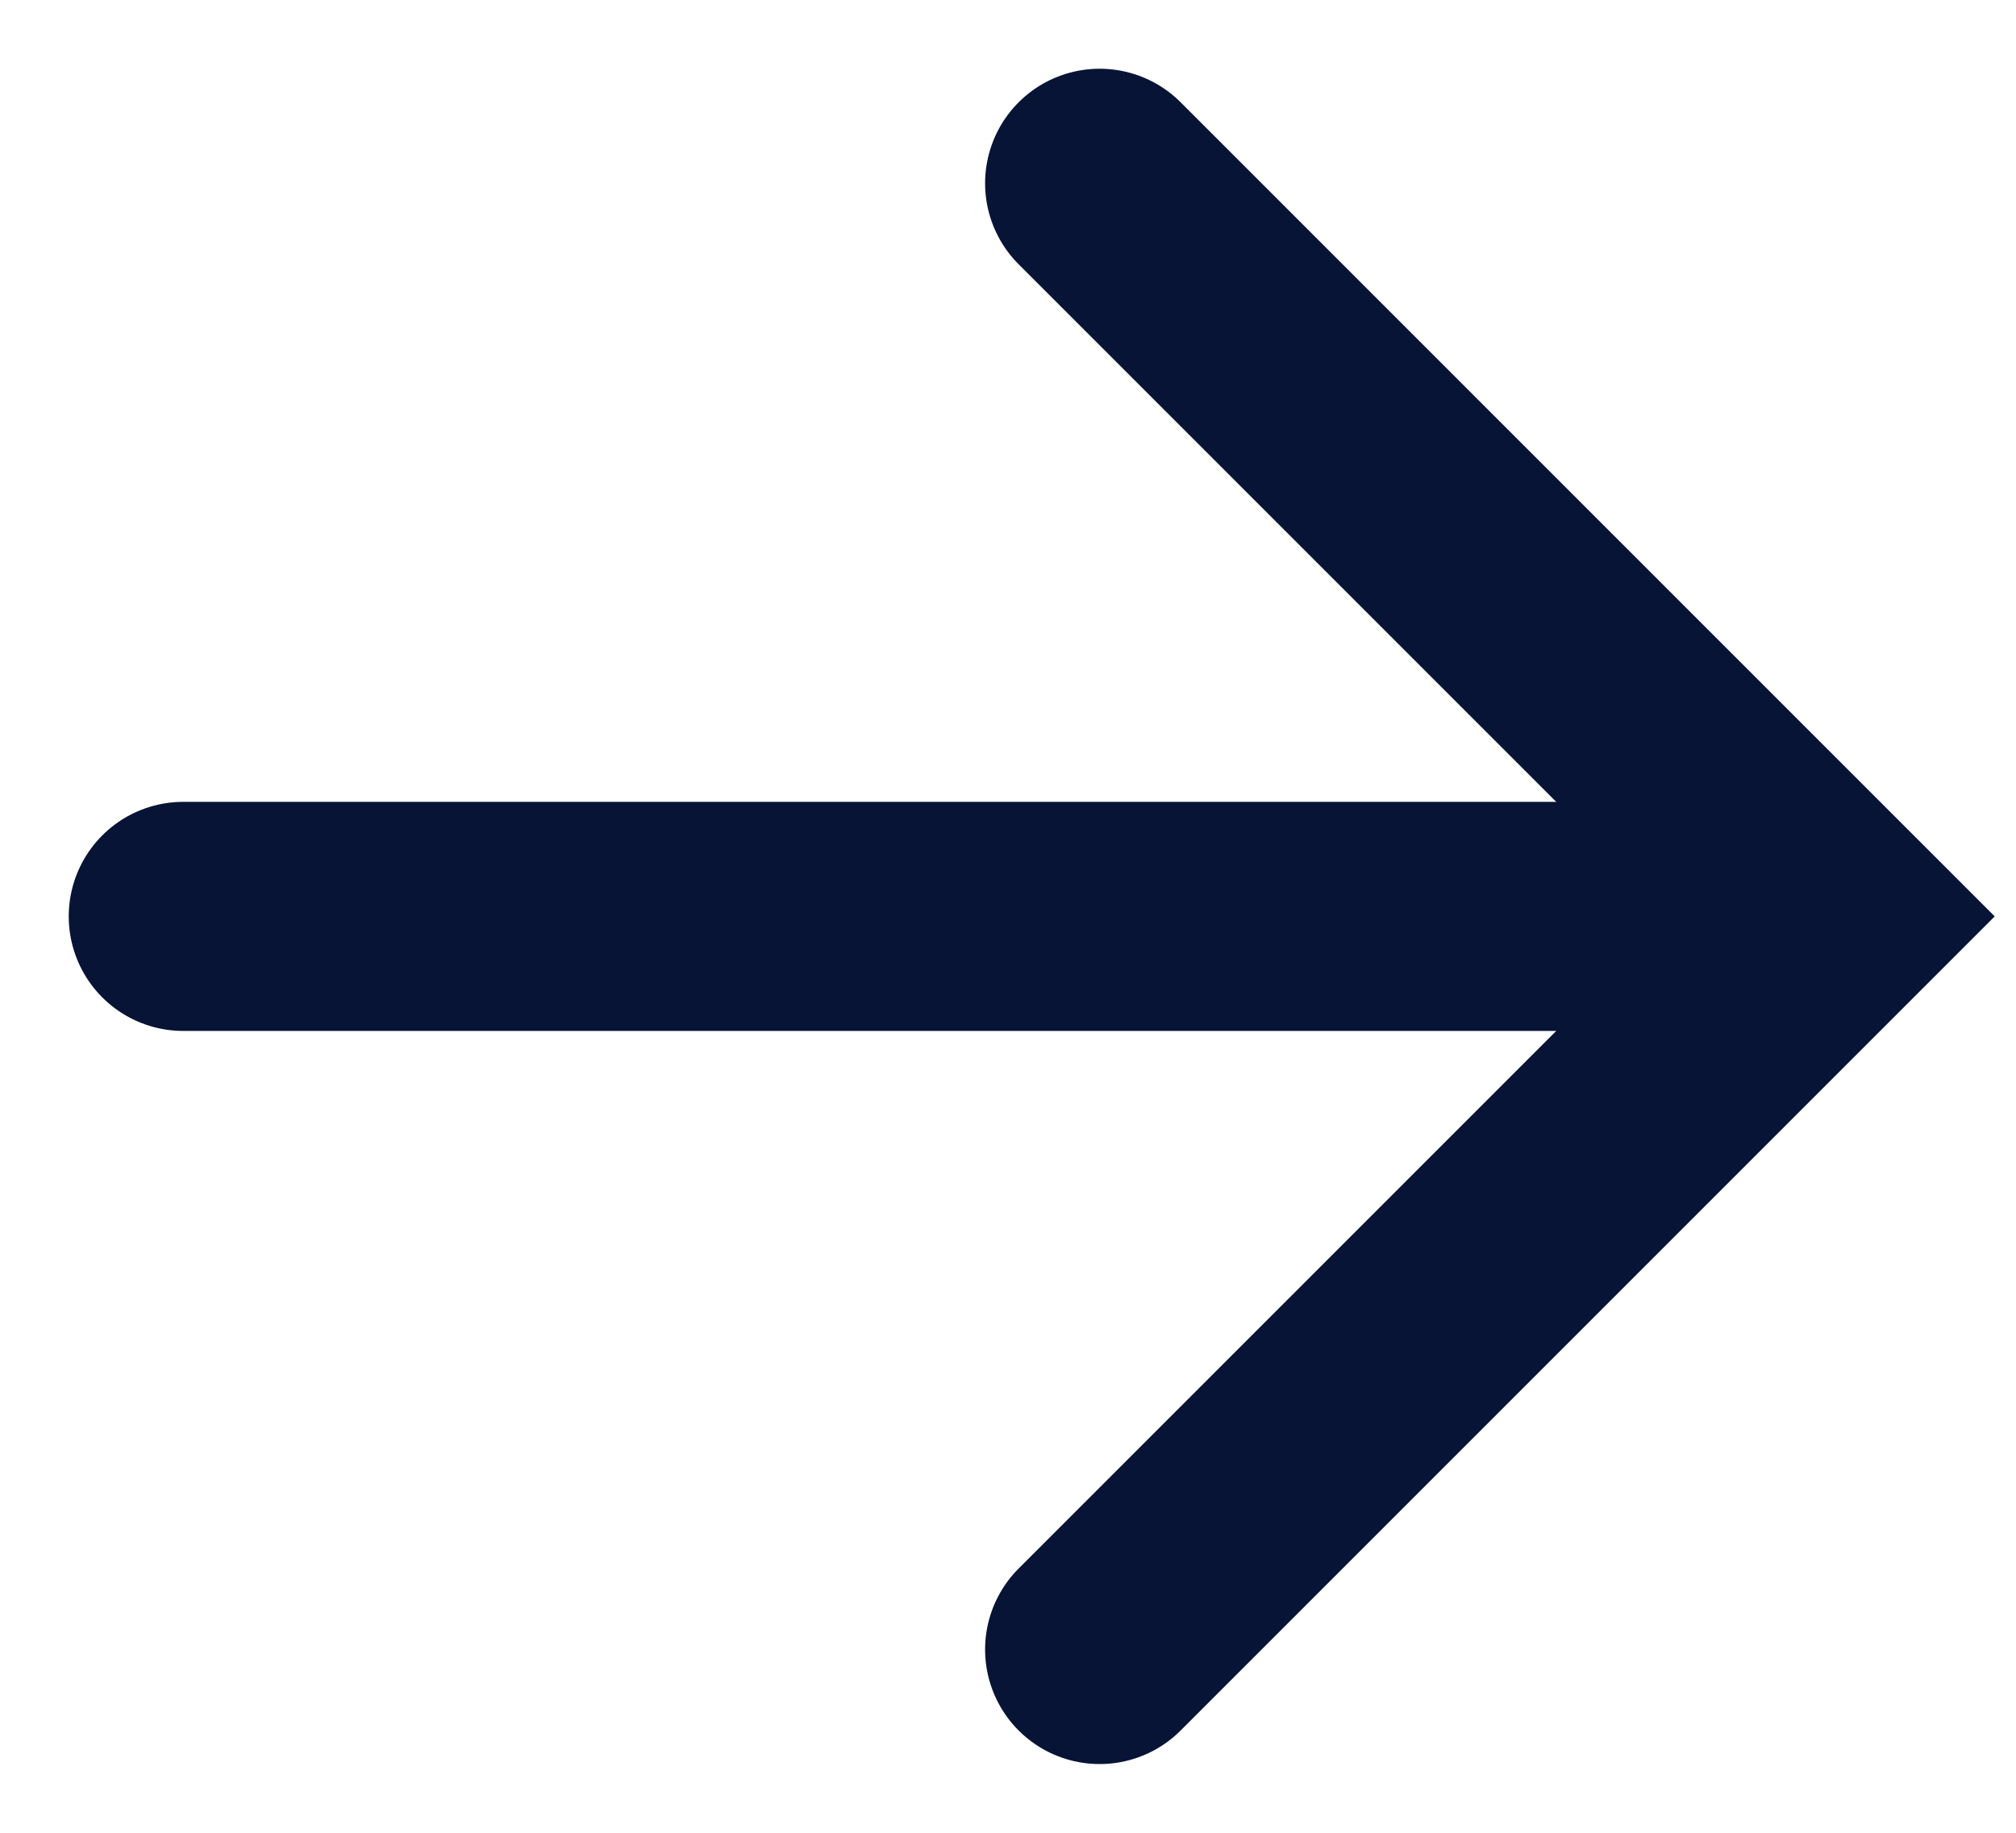
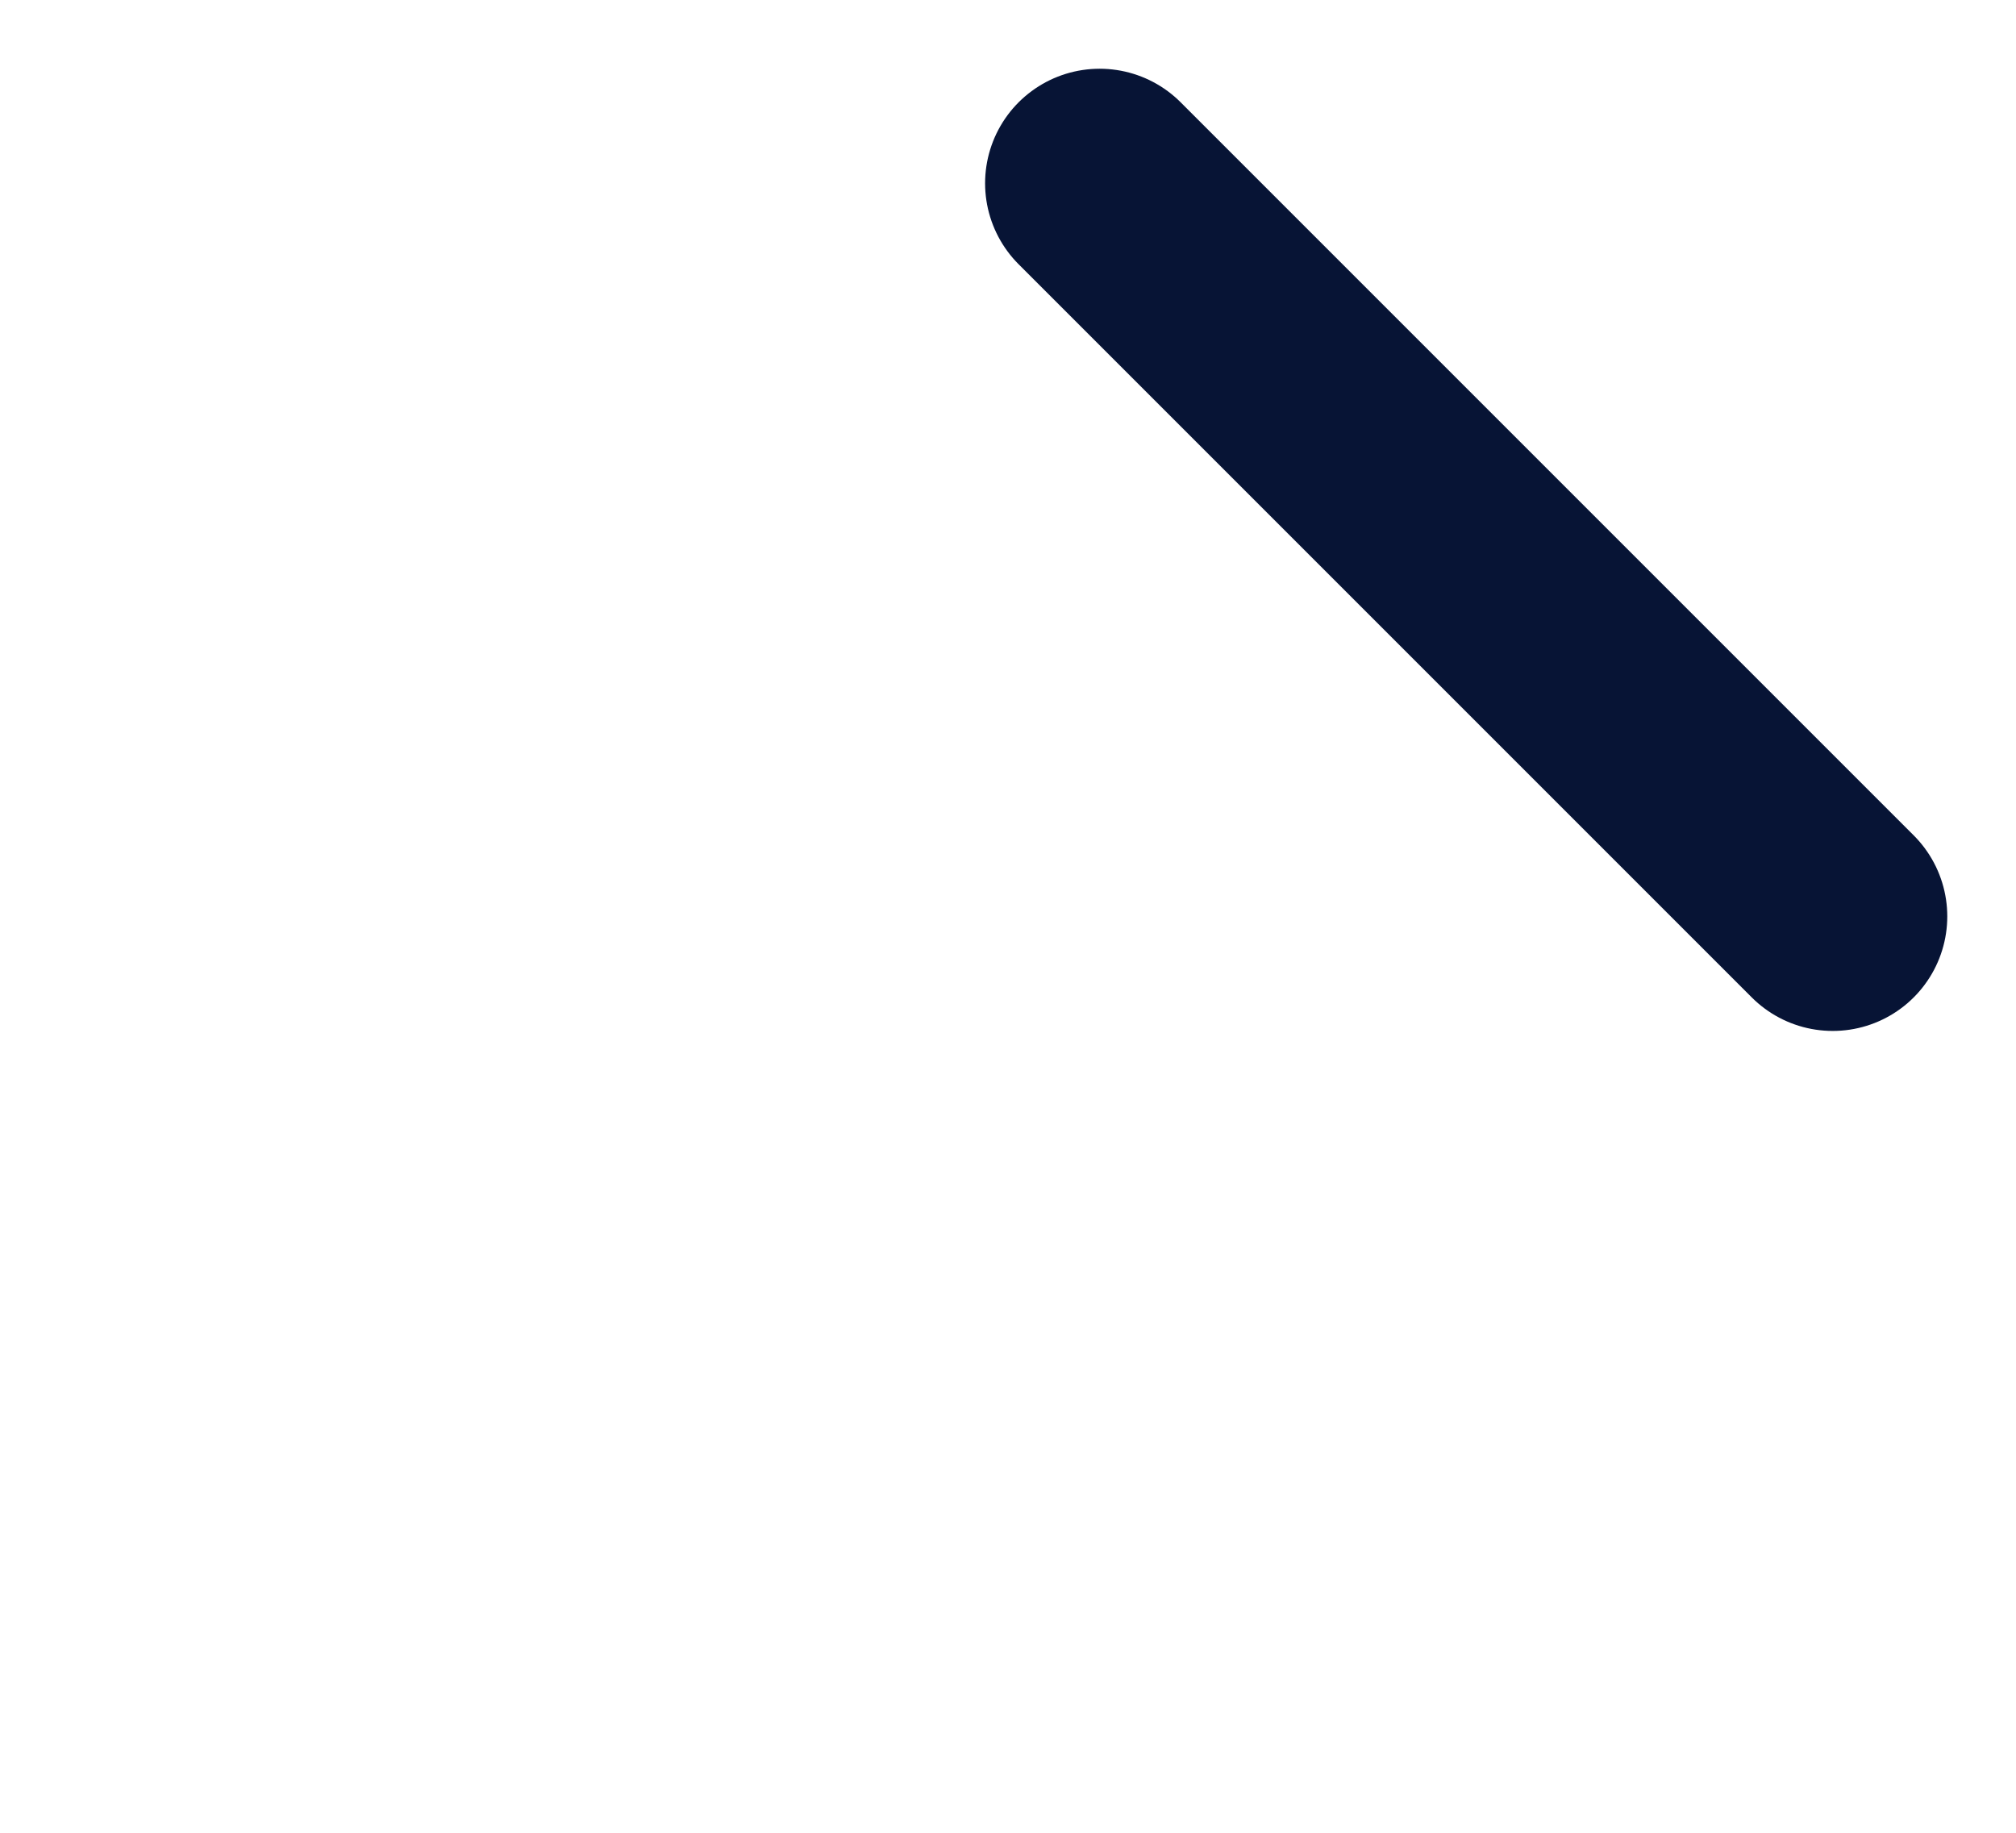
<svg xmlns="http://www.w3.org/2000/svg" width="22" height="20" viewBox="0 0 22 20" fill="none">
-   <path d="M19 10L2 10" stroke="#071435" stroke-width="2.5" stroke-linecap="round" />
-   <path d="M12 2L20 10L12 18" stroke="#071435" stroke-width="2.5" stroke-linecap="round" />
+   <path d="M12 2L20 10" stroke="#071435" stroke-width="2.5" stroke-linecap="round" />
</svg>